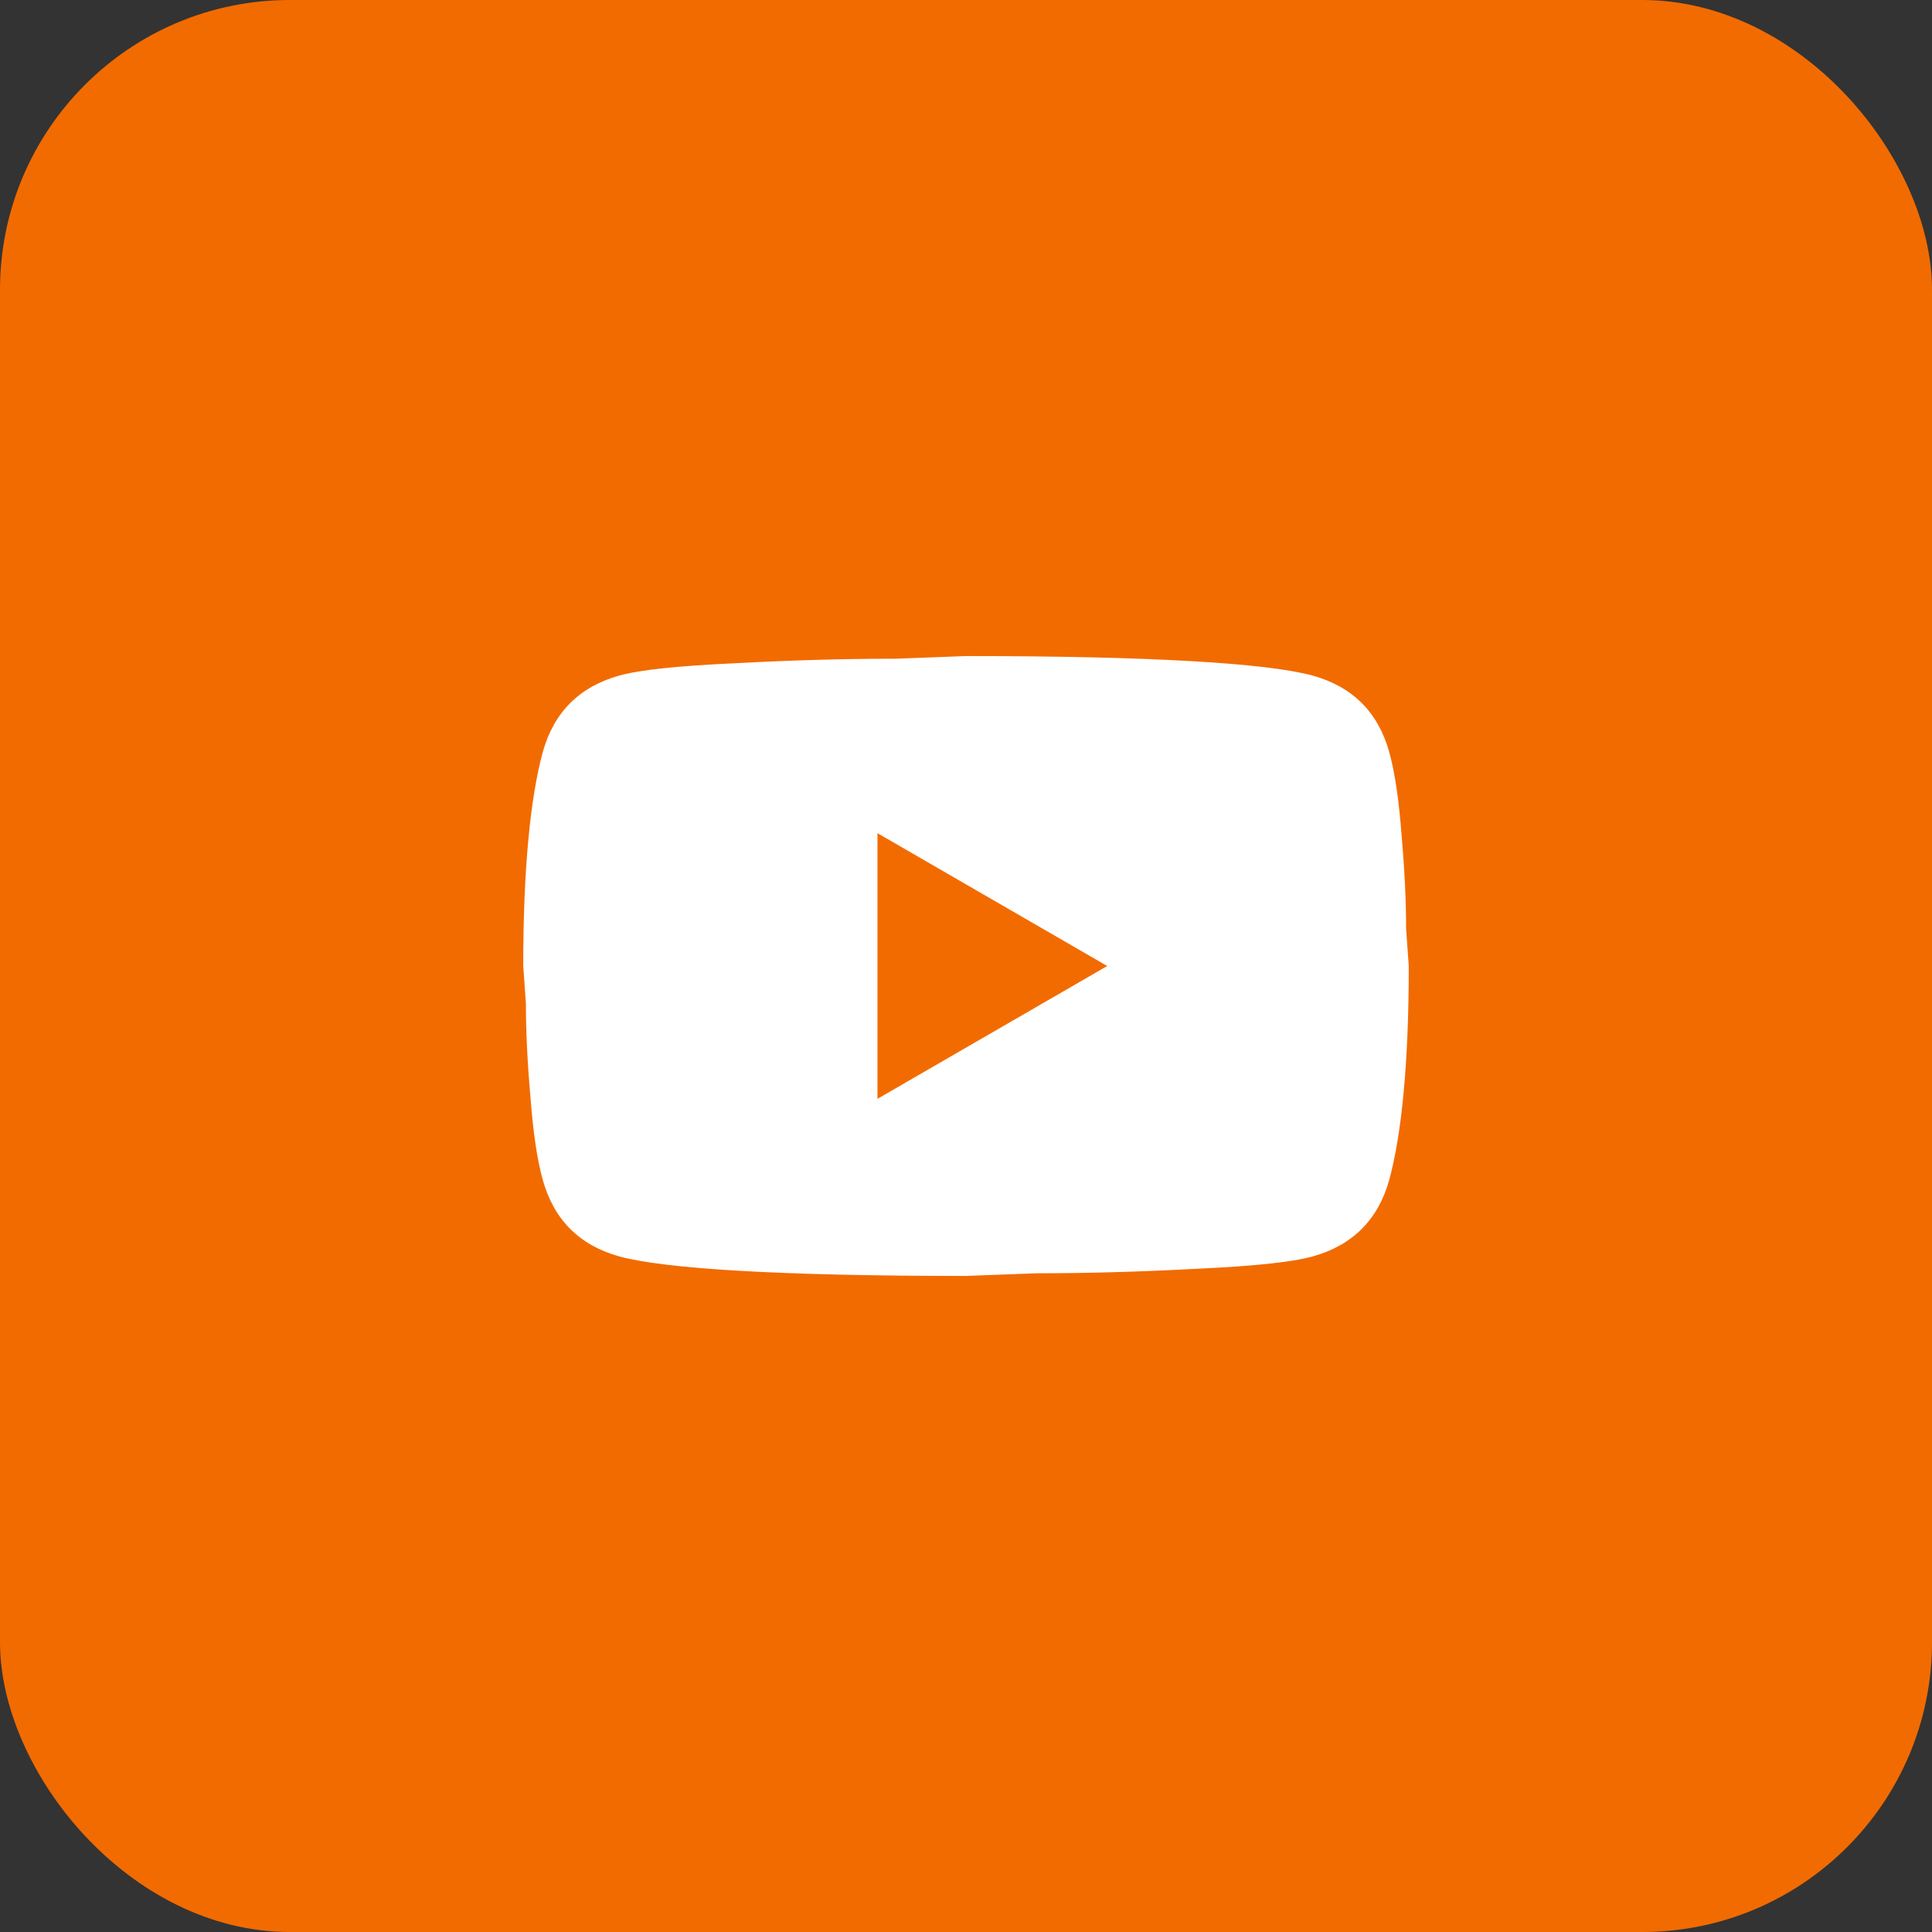
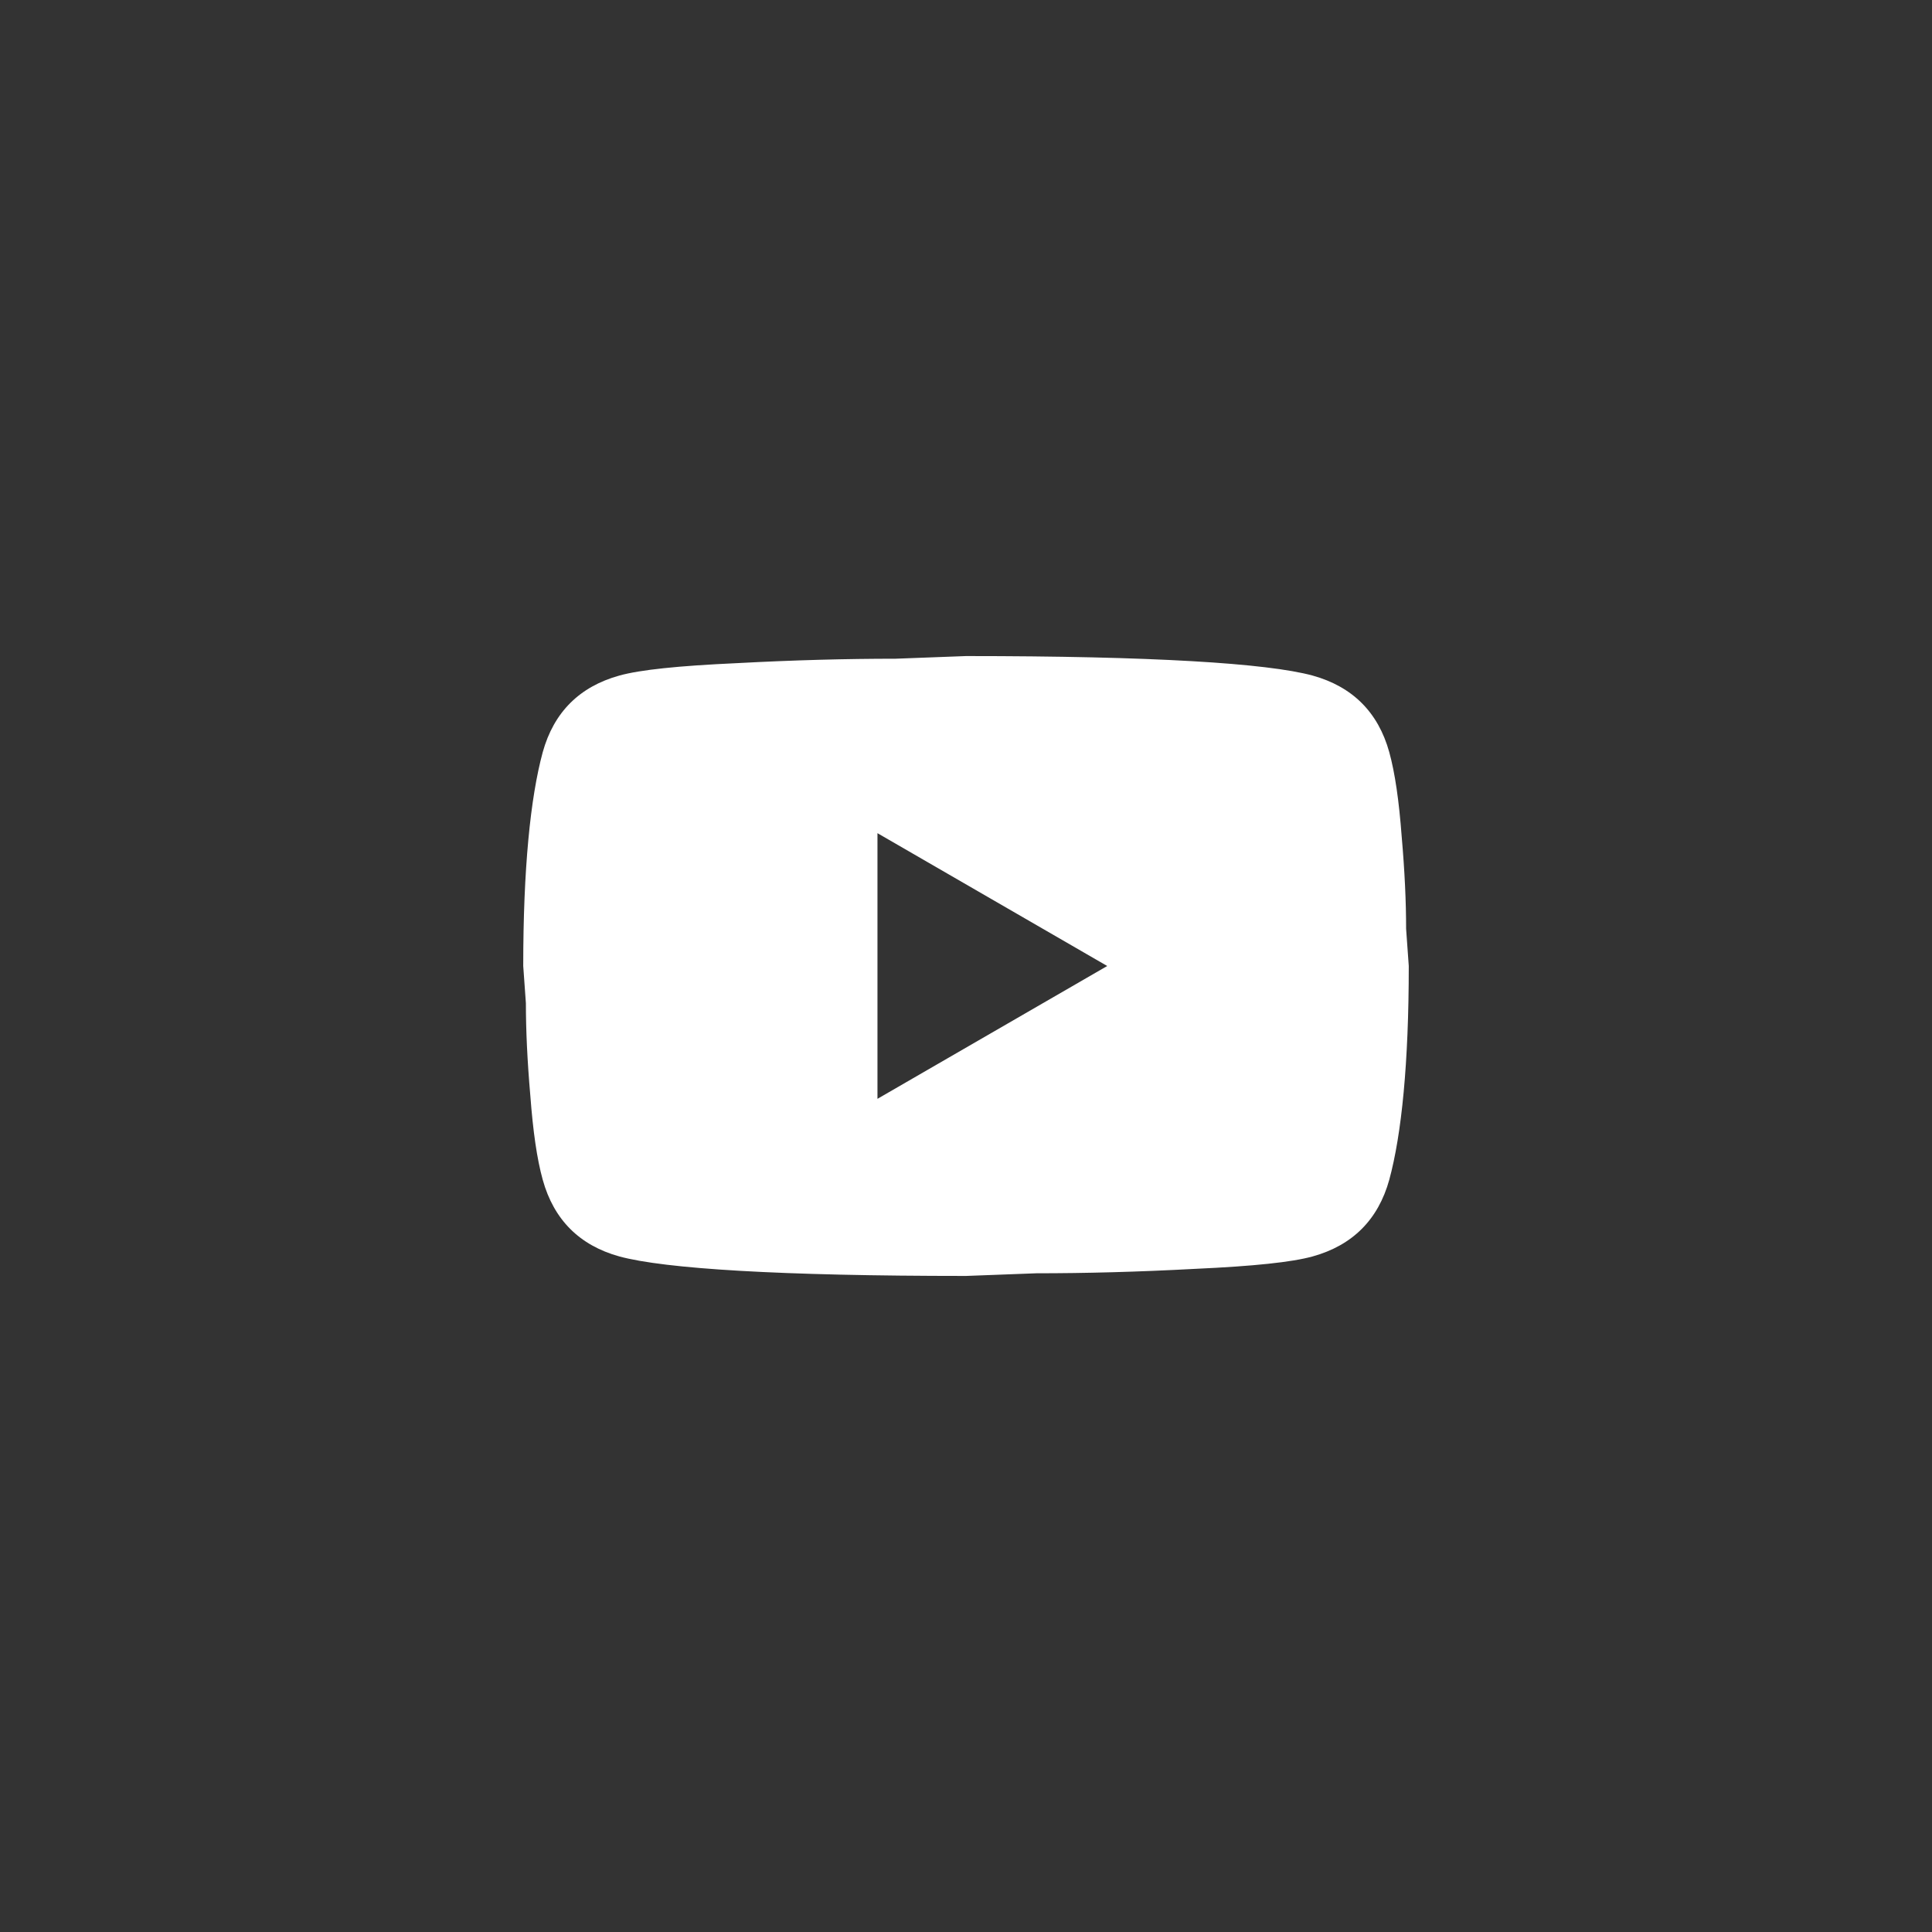
<svg xmlns="http://www.w3.org/2000/svg" width="40" height="40" viewBox="0 0 40 40" fill="none">
  <rect x="0" y="0" width="40" height="40" fill="#333333" stroke="none" />
-   <rect width="40" height="40" rx="6" fill="#F26B00" />
  <path d="M18.167 22.75L22.924 20L18.167 17.25V22.75ZM28.763 15.572C28.882 16.003 28.965 16.581 29.02 17.314C29.084 18.047 29.112 18.68 29.112 19.23L29.167 20C29.167 22.007 29.02 23.483 28.763 24.427C28.534 25.252 28.002 25.784 27.177 26.013C26.747 26.132 25.958 26.215 24.748 26.27C23.557 26.334 22.466 26.362 21.457 26.362L20 26.417C16.159 26.417 13.767 26.27 12.822 26.013C11.997 25.784 11.466 25.252 11.237 24.427C11.117 23.997 11.035 23.419 10.98 22.686C10.916 21.952 10.888 21.32 10.888 20.77L10.833 20C10.833 17.992 10.98 16.517 11.237 15.572C11.466 14.747 11.997 14.216 12.822 13.987C13.253 13.867 14.042 13.785 15.252 13.73C16.443 13.666 17.534 13.638 18.542 13.638L20 13.583C23.841 13.583 26.233 13.73 27.177 13.987C28.002 14.216 28.534 14.747 28.763 15.572Z" fill="white" />
</svg>